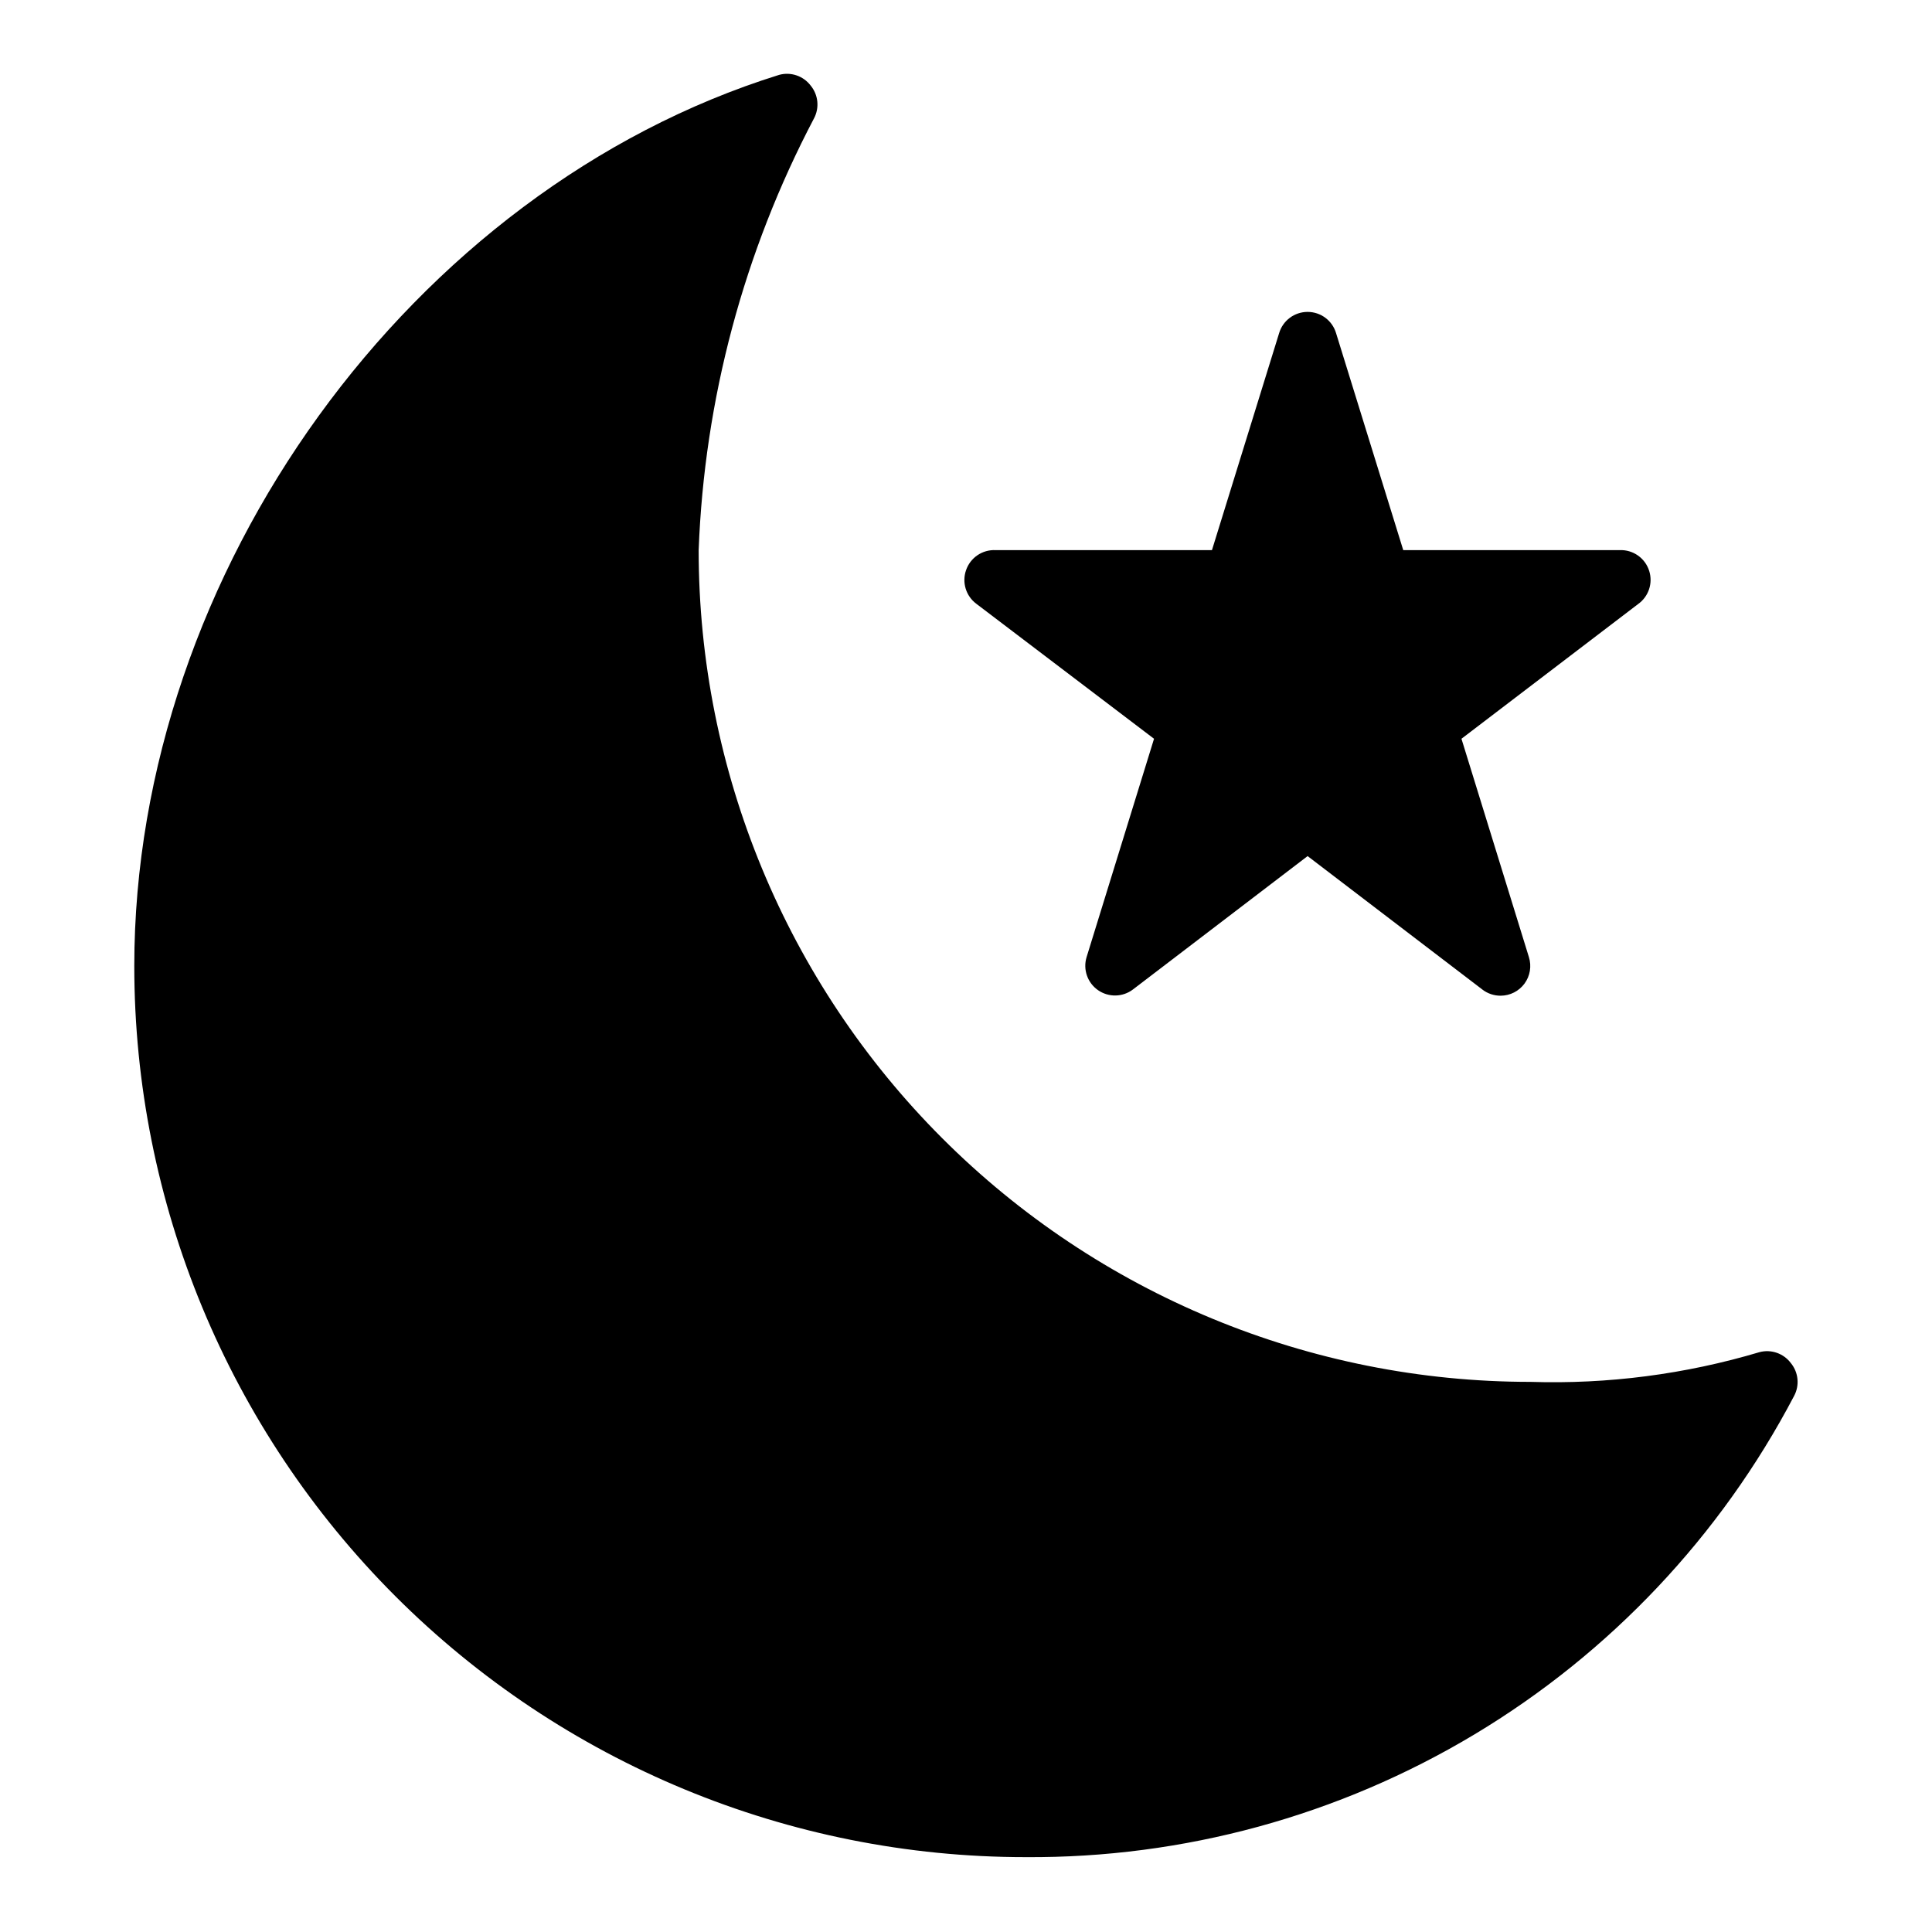
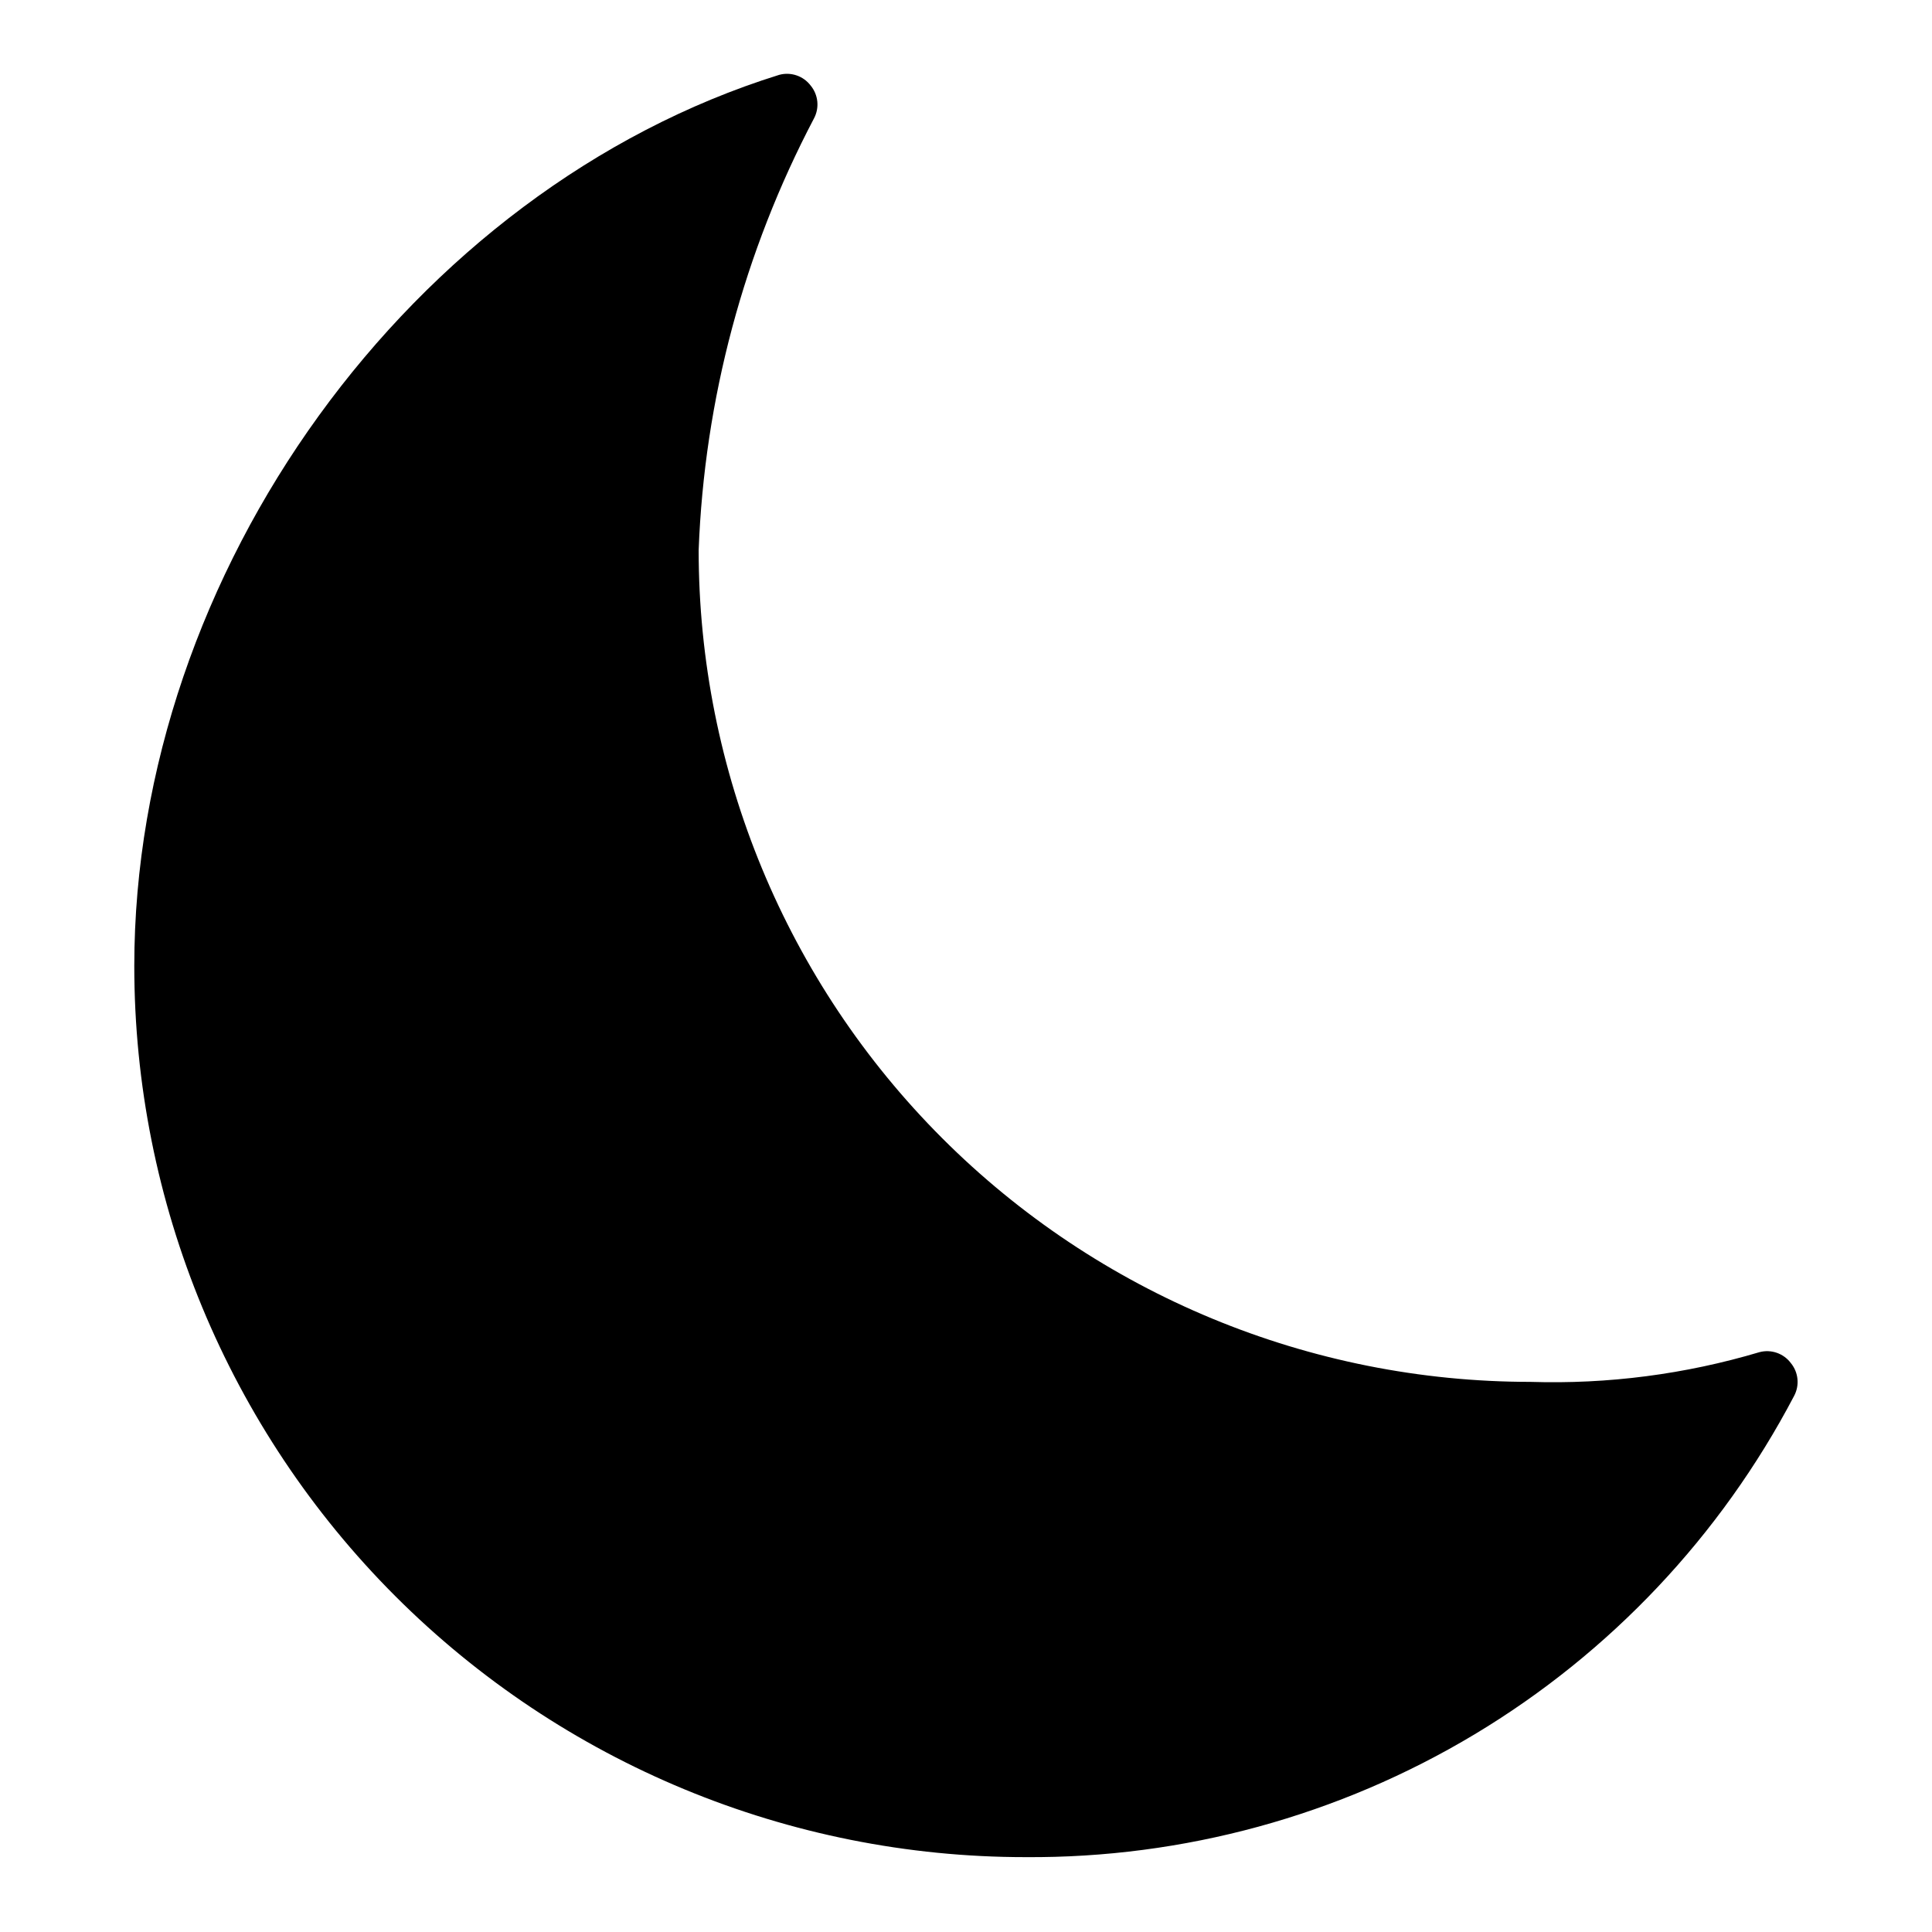
<svg xmlns="http://www.w3.org/2000/svg" fill="#000000" width="800px" height="800px" version="1.1" viewBox="144 144 512 512">
  <g>
-     <path d="m449.83 339.78-17.871 57.859c-1 3.266 0.219 6.805 3.019 8.758 2.801 1.957 6.539 1.887 9.262-0.176l46.289-35.348 46.289 35.344-0.004 0.004c1.398 1.082 3.117 1.664 4.883 1.652 2.5-0.012 4.848-1.207 6.324-3.227 1.477-2.019 1.902-4.621 1.152-7.008l-17.871-57.859 46.762-35.66c2.816-1.973 4.027-5.539 2.992-8.816-1.066-3.41-4.301-5.676-7.871-5.512h-57.309l-17.793-57.465c-0.977-3.359-4.055-5.668-7.555-5.668s-6.578 2.309-7.559 5.668l-17.789 57.465h-57.309c-3.527-0.184-6.746 2.004-7.871 5.356-1.102 3.207-0.023 6.762 2.676 8.816z" />
    <path d="m618.61 505.25c-1.922-2.586-5.231-3.742-8.344-2.91-19.68 5.863-40.172 8.523-60.695 7.871-58.457 0-114.52-23.223-155.86-64.559-41.336-41.336-64.559-97.398-64.559-155.86 1.516-39.926 11.953-79.012 30.547-114.38 1.512-2.82 1.168-6.273-0.867-8.738-1.941-2.559-5.246-3.68-8.344-2.836-97.457 30.387-170.9 131.78-170.9 236.16 0 62.633 24.883 122.7 69.168 166.99 44.289 44.289 104.36 69.172 166.99 69.172 41.91 0.285 83.086-10.973 119.02-32.535 35.934-21.562 65.238-52.605 84.703-89.719 1.48-2.797 1.141-6.207-0.863-8.66z" />
  </g>
</svg>